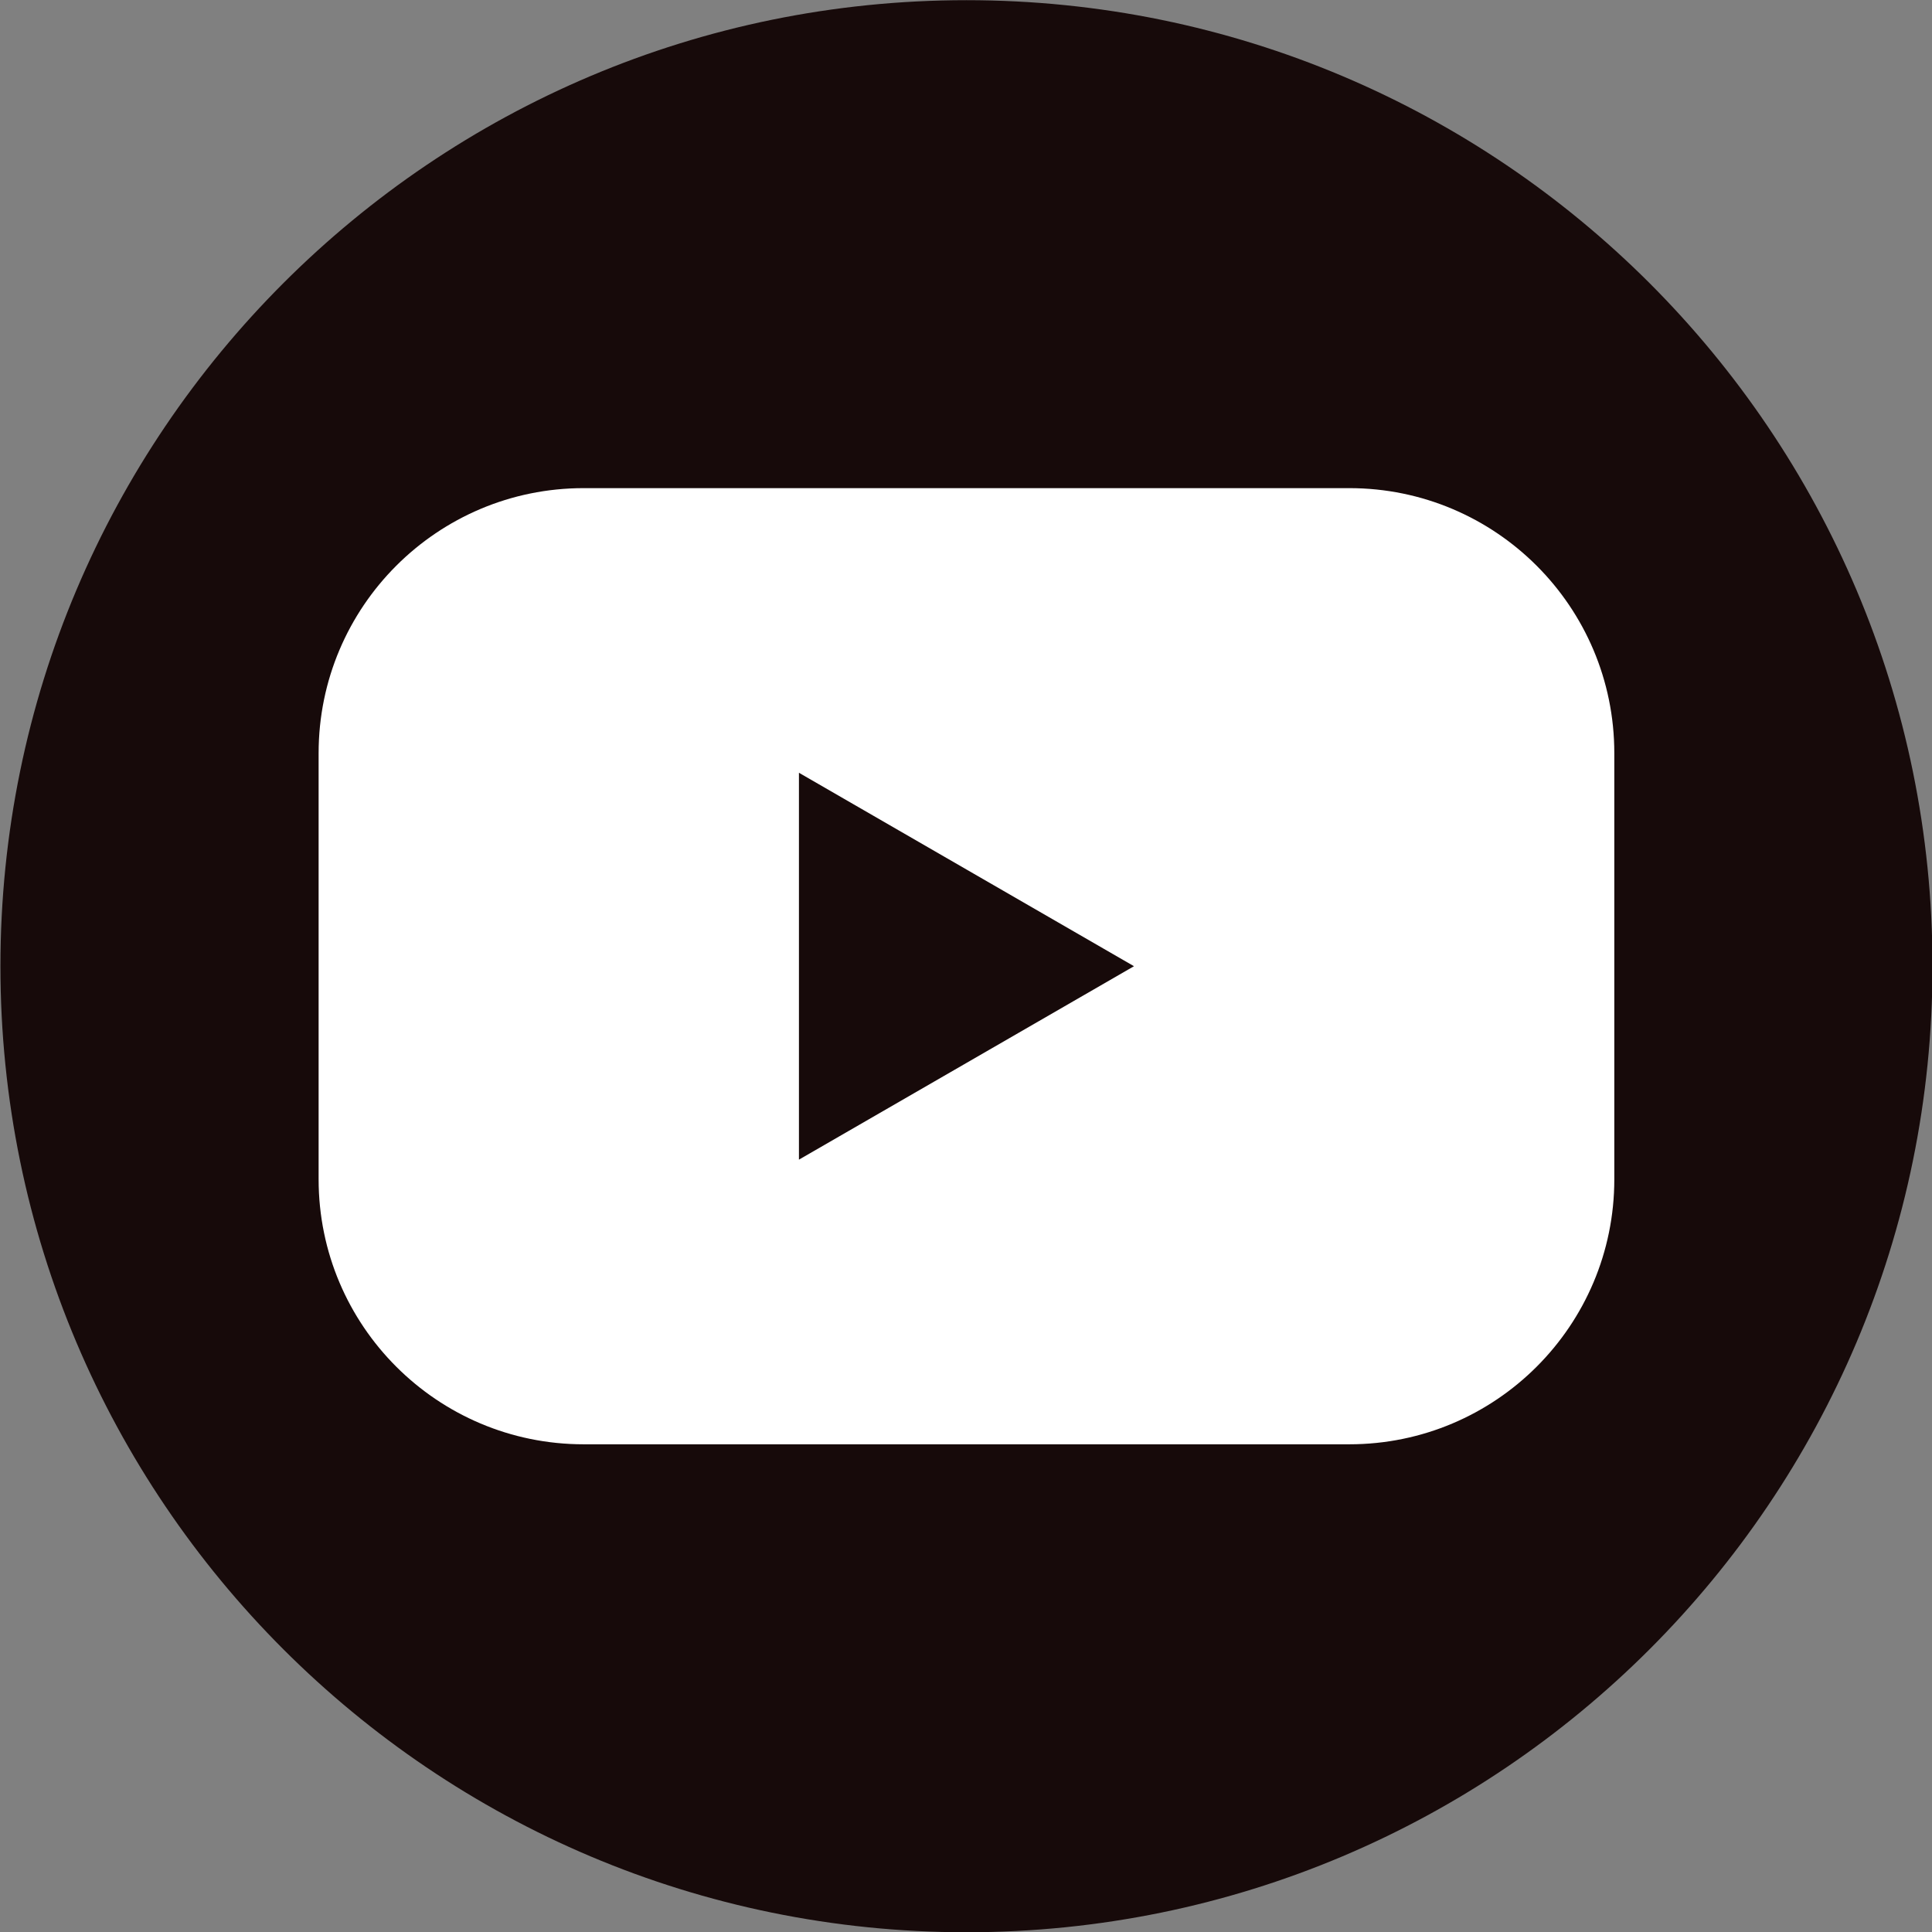
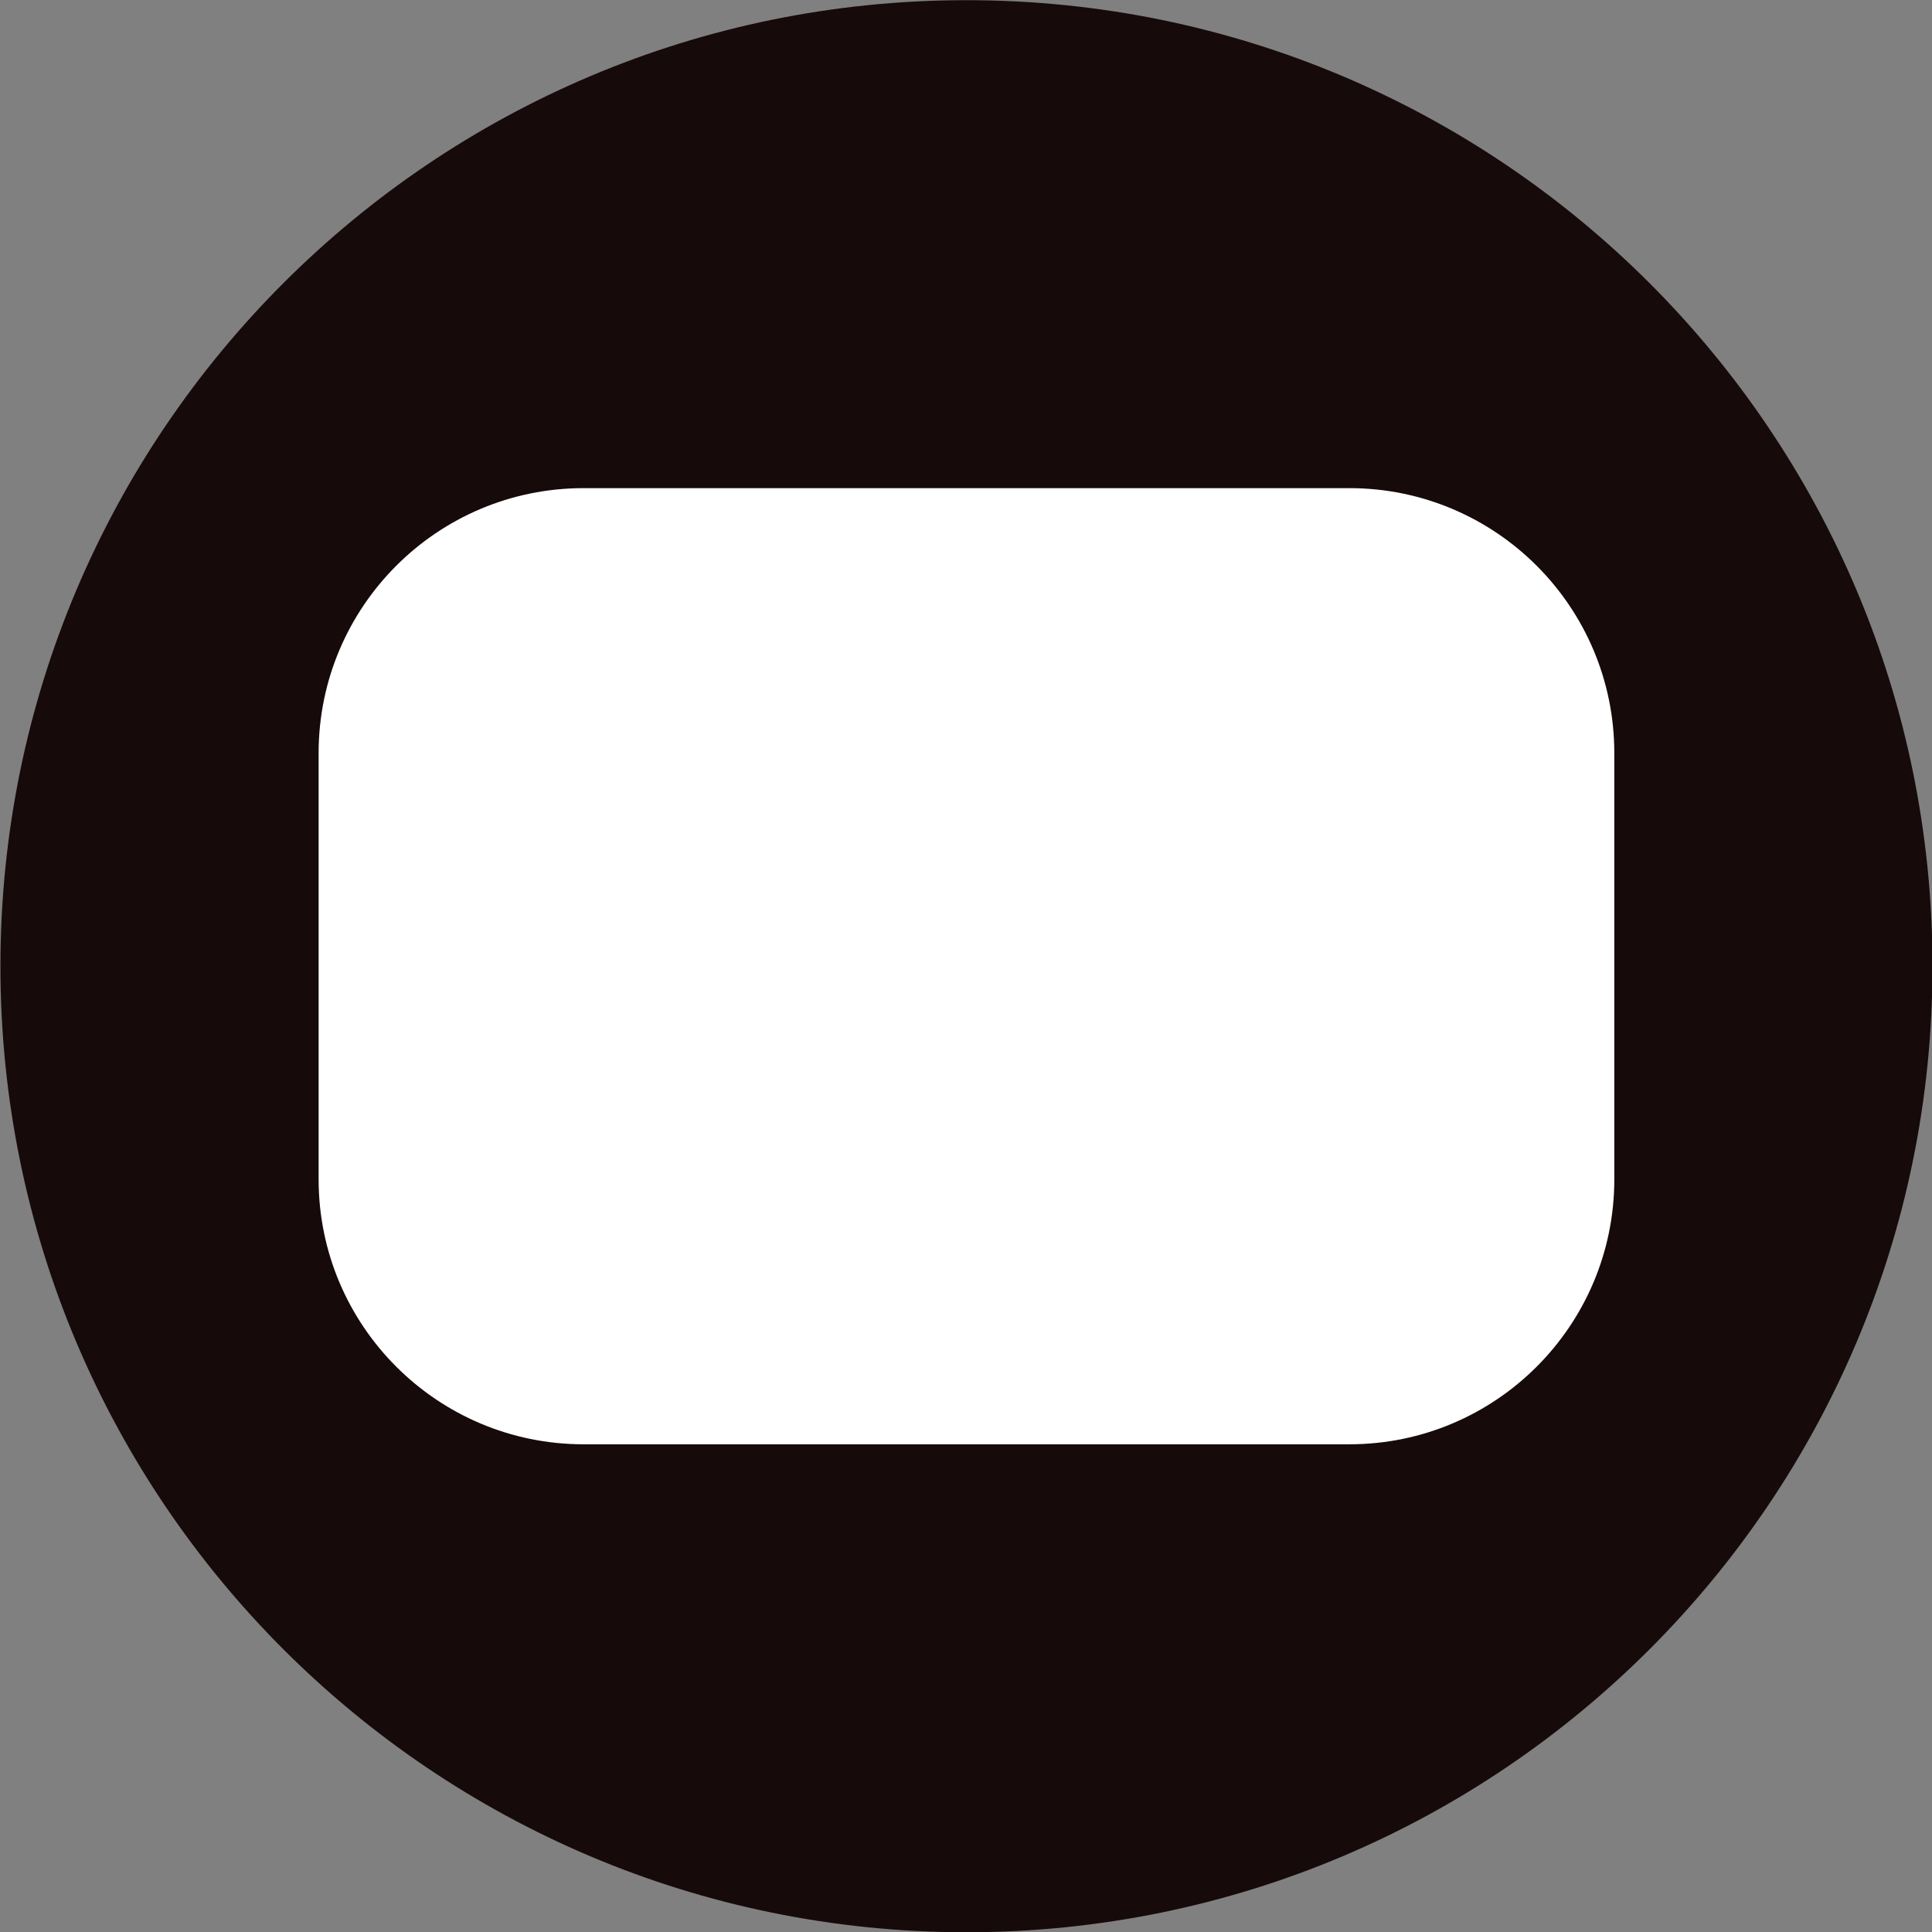
<svg xmlns="http://www.w3.org/2000/svg" width="100%" height="100%" viewBox="0 0 3946 3946" version="1.1" xml:space="preserve" style="fill-rule:evenodd;clip-rule:evenodd;stroke-linejoin:round;stroke-miterlimit:2;">
  <rect x="0" y="0" width="3946" height="3946" fill="#808080" stroke="none" />
  <g transform="matrix(1,0,0,1,-11230.9,-4616.67)">
    <g transform="matrix(4.167,0,0,4.167,0,0)">
      <path d="M3642.41,1581.5C3642.41,1843.01 3430.42,2055 3168.91,2055C2907.4,2055 2695.41,1843.01 2695.41,1581.5C2695.41,1319.99 2907.4,1108 3168.91,1108C3430.42,1108 3642.41,1319.99 3642.41,1581.5Z" style="fill:rgb(23,10,10);fill-rule:nonzero;" />
    </g>
    <g transform="matrix(4.167,0,0,4.167,0,0)">
      <path d="M3356.56,1815.83L2981.26,1815.83C2909.53,1815.83 2851.37,1757.67 2851.37,1685.94L2851.37,1477.06C2851.37,1405.33 2909.53,1347.17 2981.26,1347.17L3356.56,1347.17C3428.29,1347.17 3486.45,1405.33 3486.45,1477.06L3486.45,1685.94C3486.45,1757.67 3428.29,1815.83 3356.56,1815.83Z" style="fill:white;fill-rule:nonzero;" />
    </g>
    <g transform="matrix(4.167,0,0,4.167,0,0)">
-       <path d="M3086.8,1676.31L3086.8,1486.68L3168.91,1534.09L3251.02,1581.5L3168.91,1628.91L3086.8,1676.31Z" style="fill:rgb(23,10,10);fill-rule:nonzero;" />
-     </g>
+       </g>
  </g>
</svg>